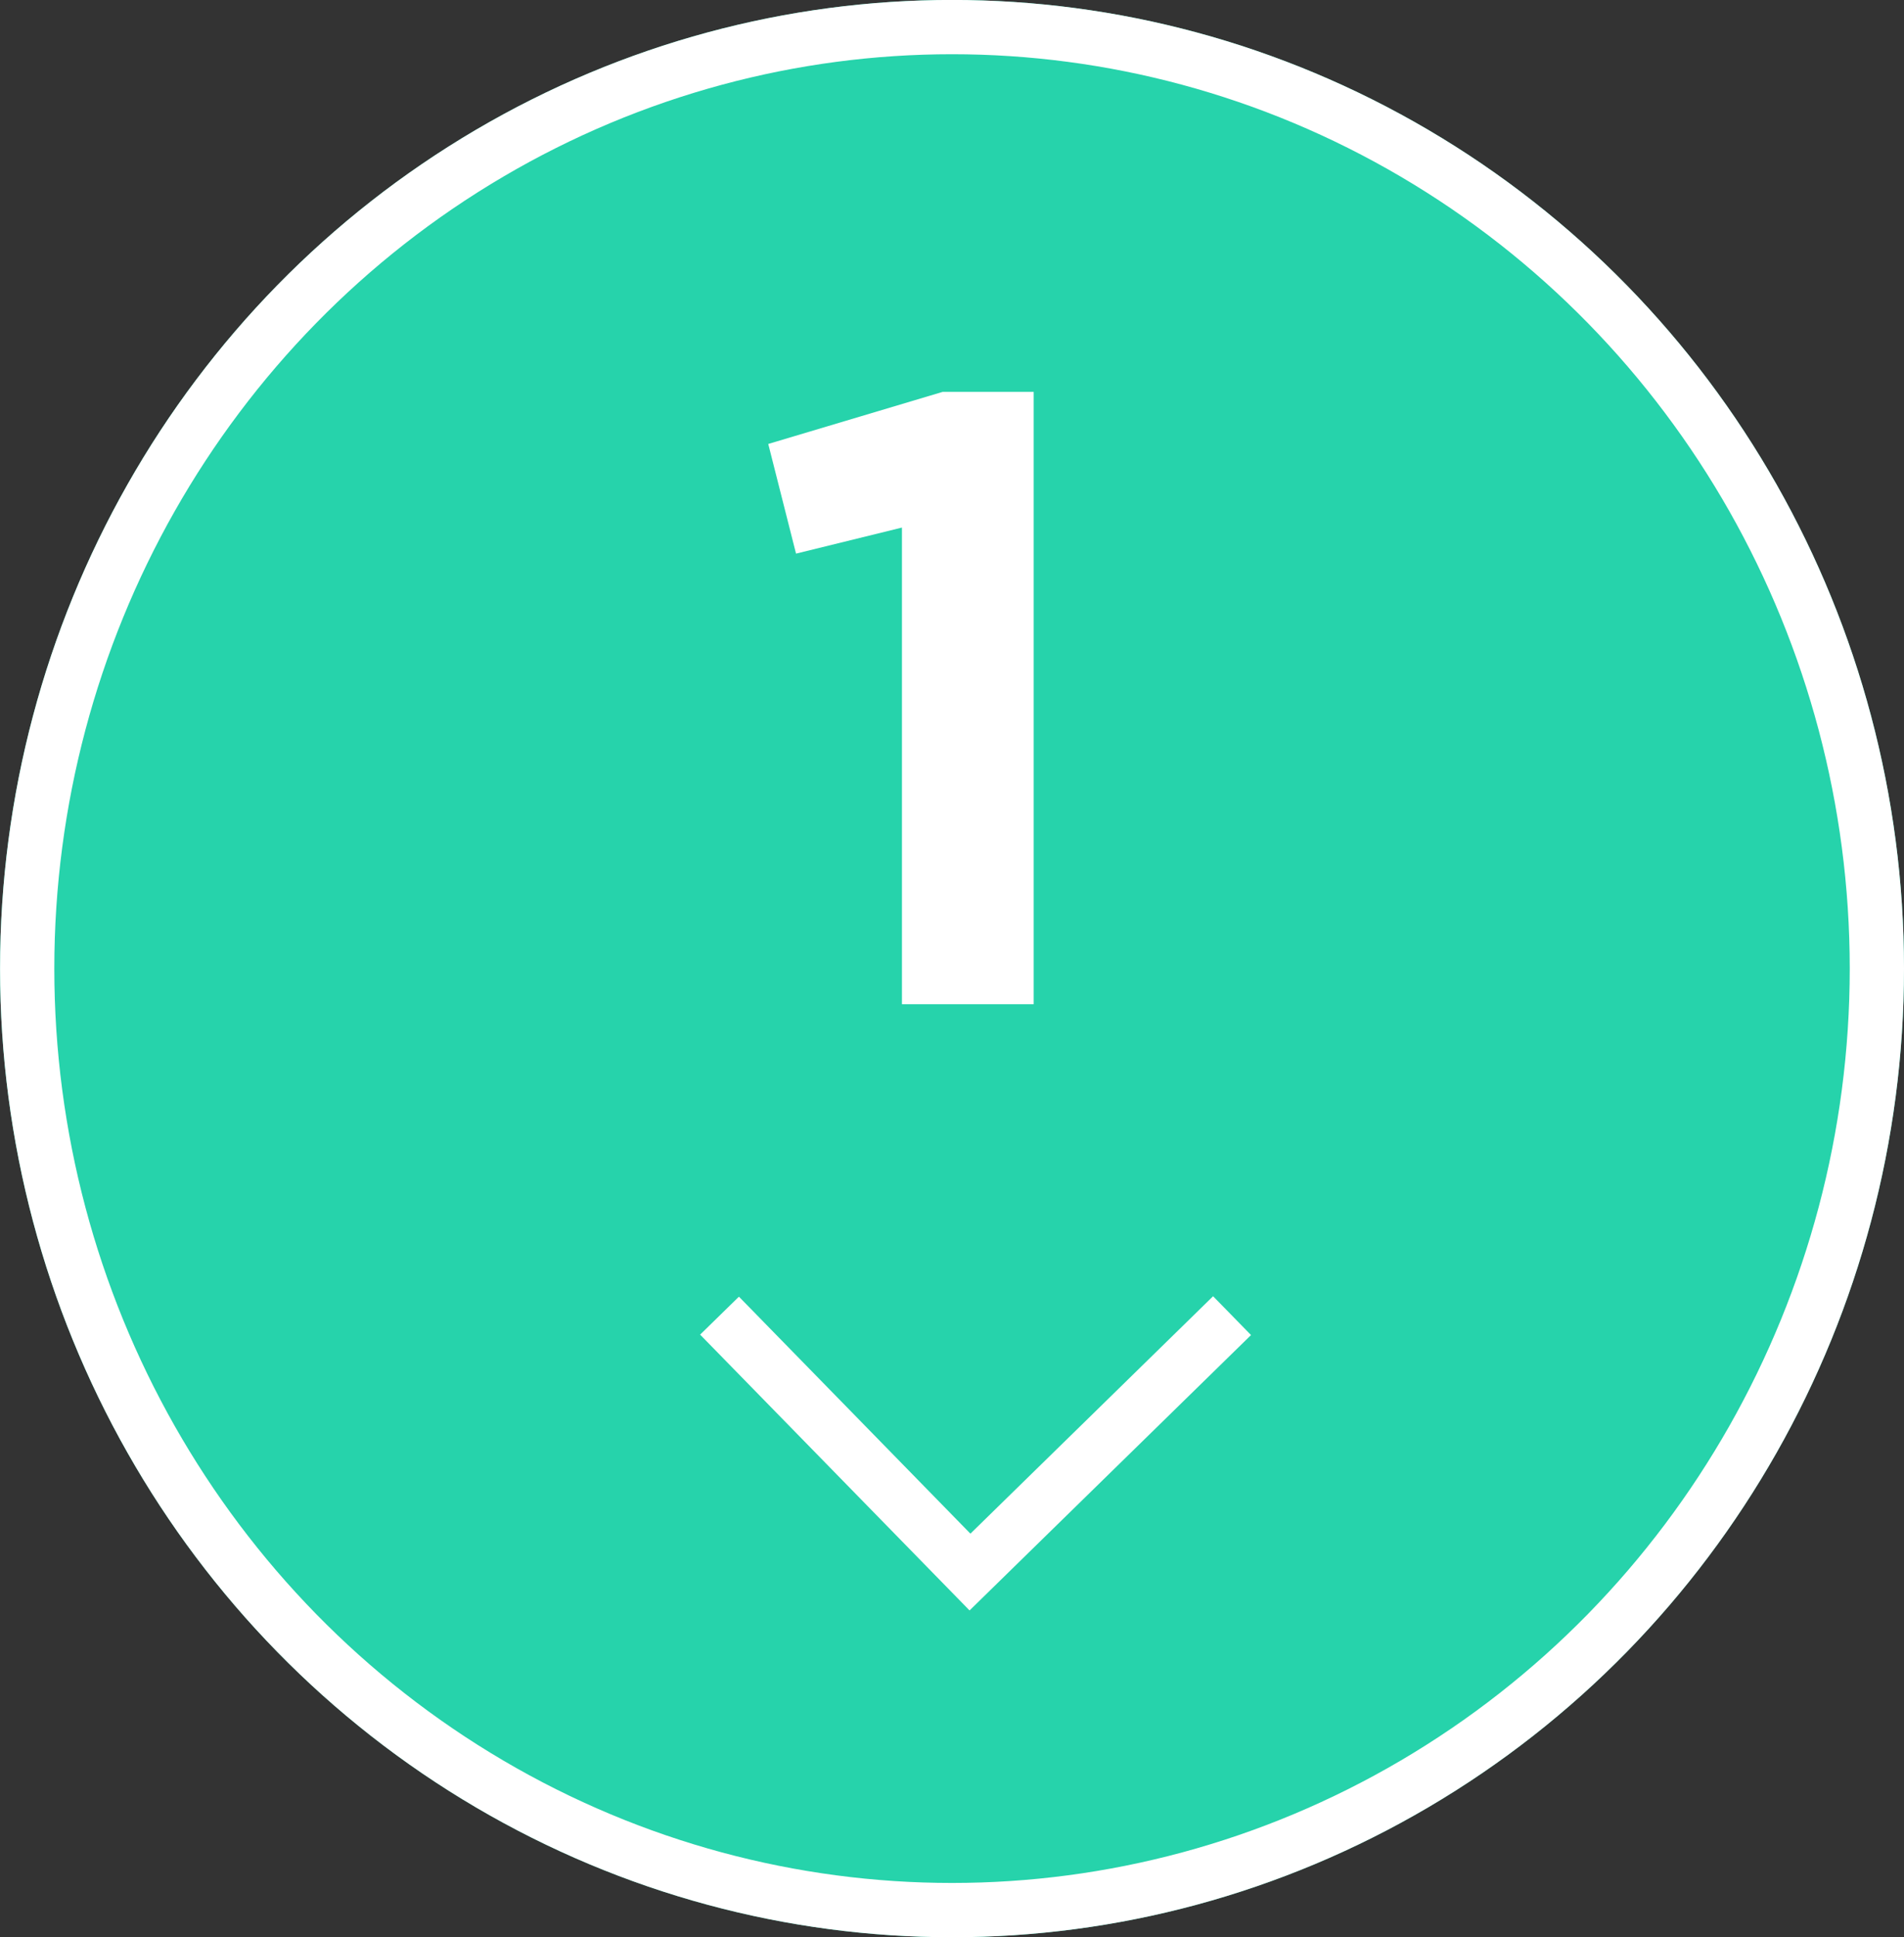
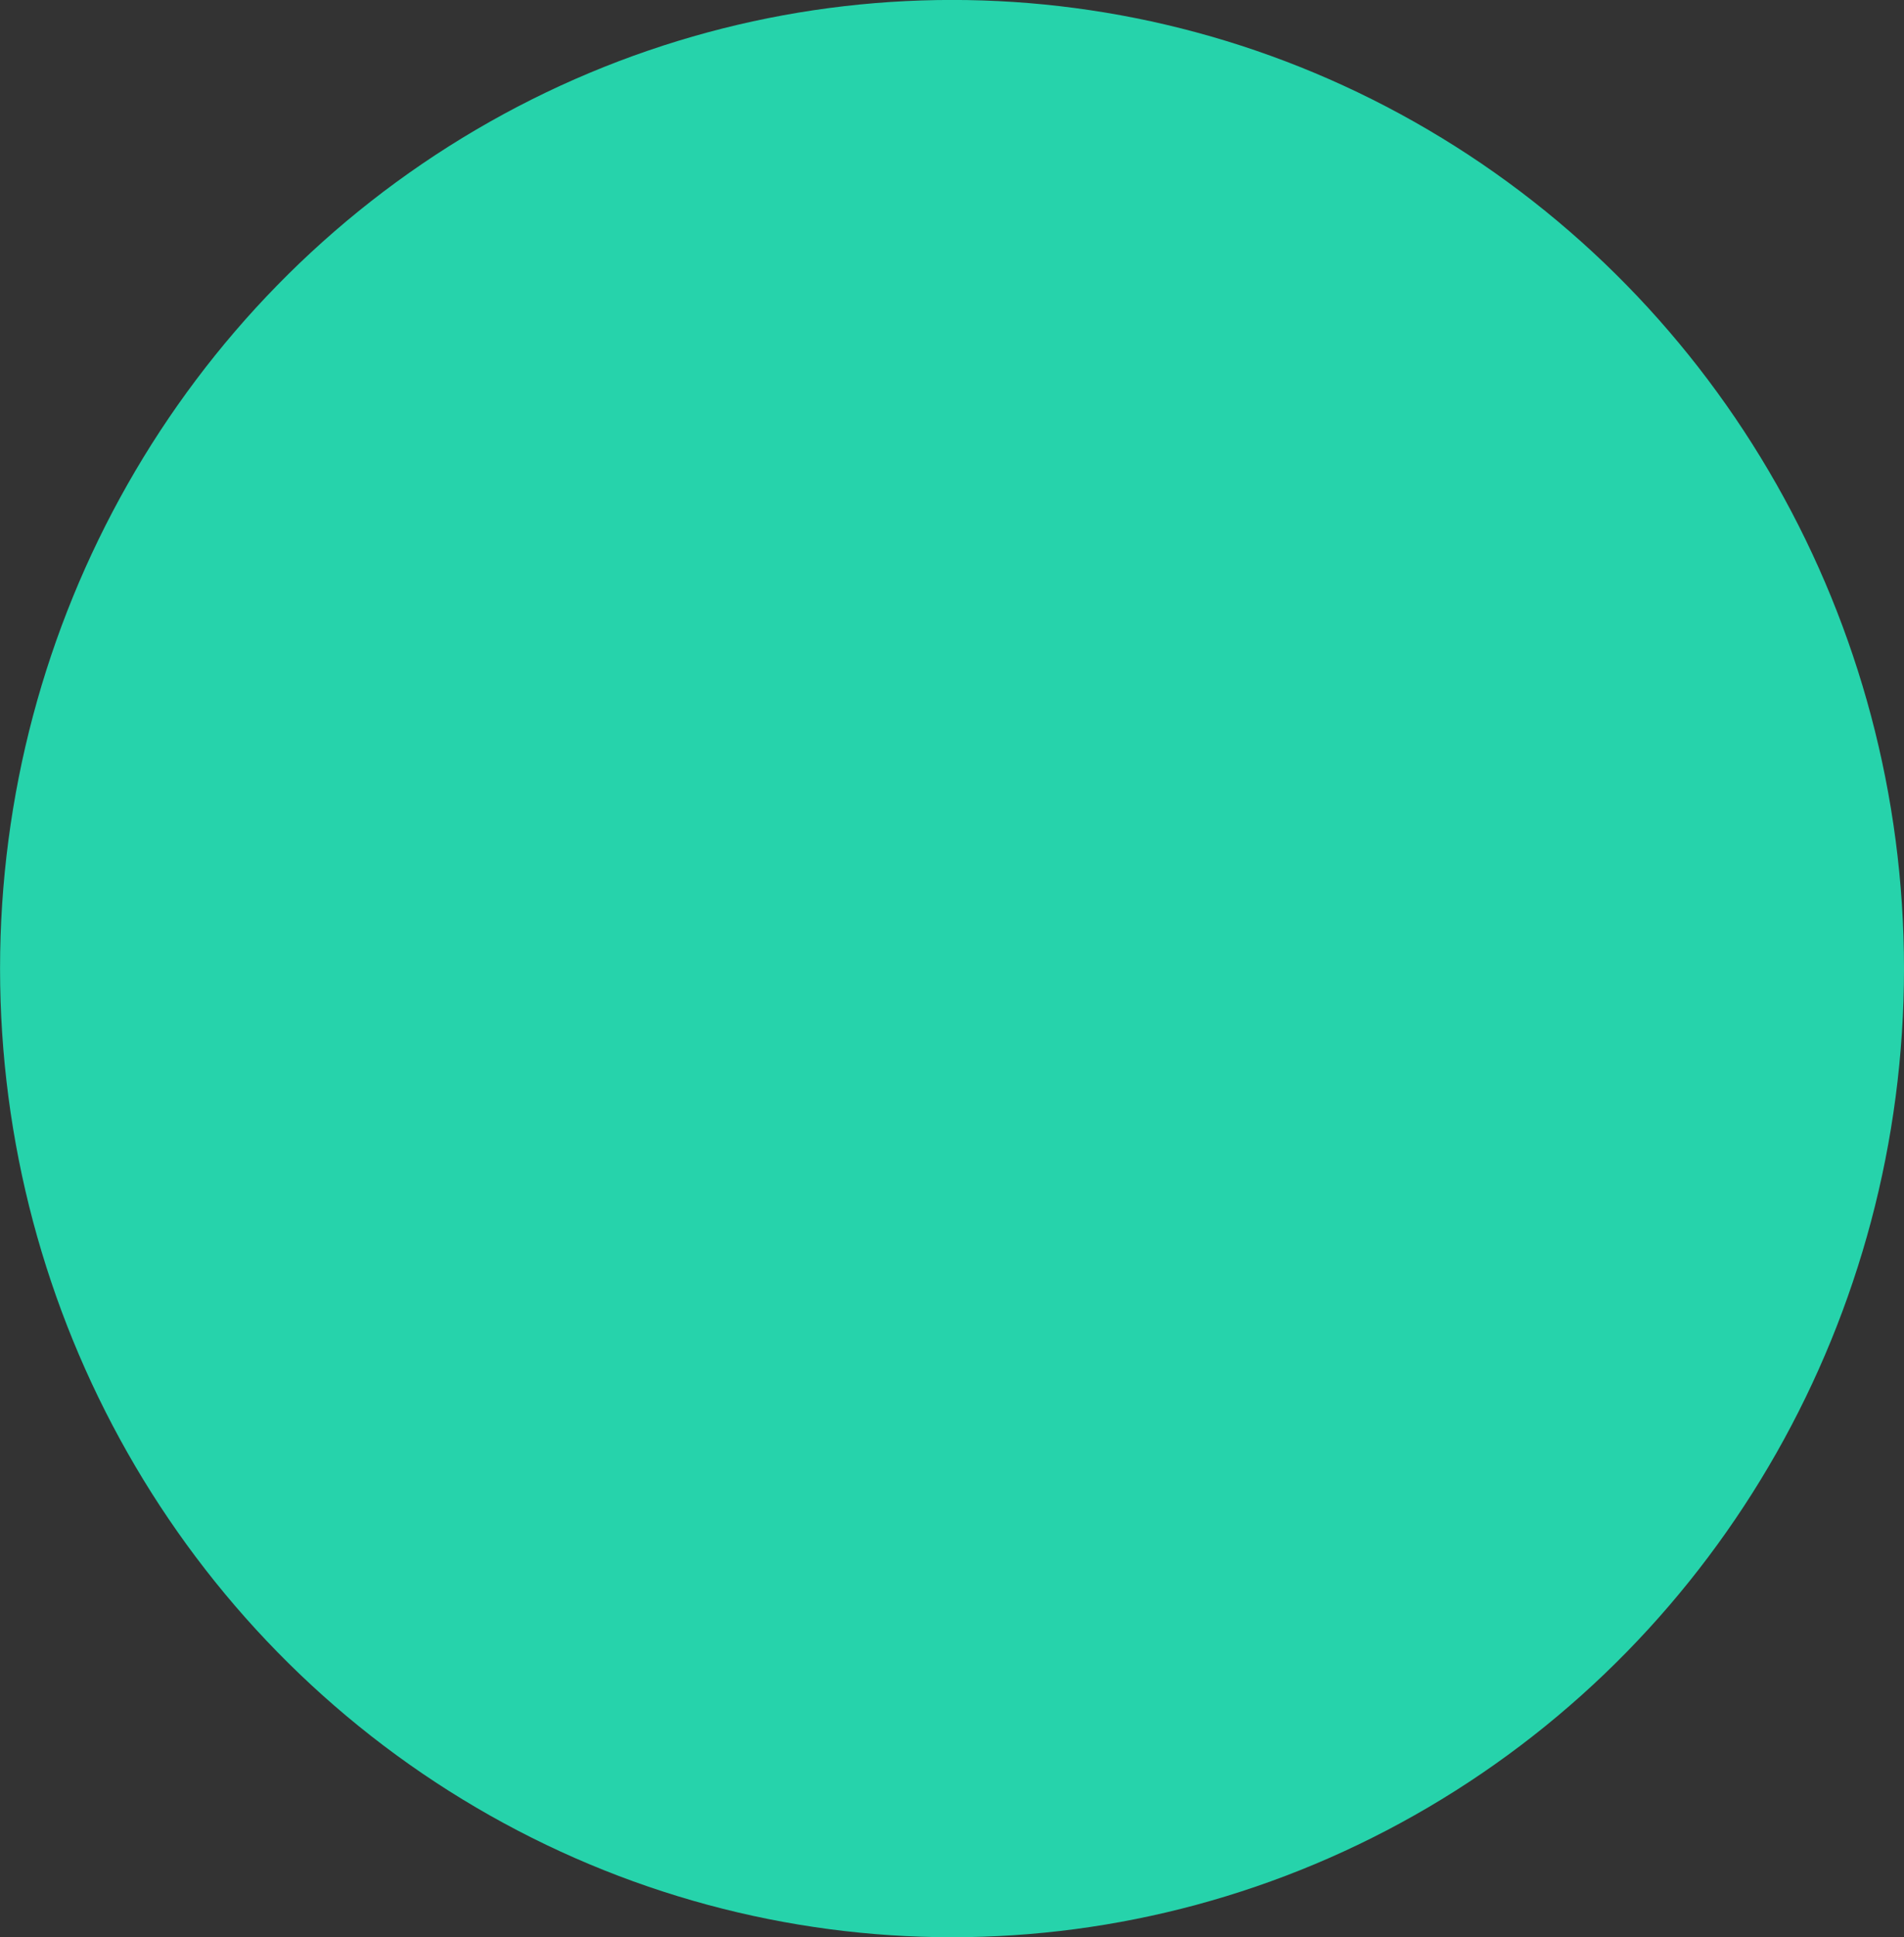
<svg xmlns="http://www.w3.org/2000/svg" id="矢印右" width="35.091" height="35.686" viewBox="0 0 35.091 35.686">
  <rect x="0" y="0" width="35.091" height="35.686" fill="#333333" stroke="none" />
  <g id="Ellipse_19" data-name="Ellipse 19" transform="translate(35.091 35.685) rotate(180)" fill="#26d3ab" stroke="#fff" stroke-width="1">
    <ellipse cx="17.545" cy="17.843" rx="17.545" ry="17.843" stroke="none" />
-     <ellipse cx="17.545" cy="17.843" rx="17.045" ry="17.343" fill="none" />
  </g>
-   <path id="Path_44" data-name="Path 44" d="M0,4.723,4.83,0,9.446,4.723" transform="translate(22.707 28.958) rotate(180)" fill="none" stroke="#fff" stroke-width="1" />
-   <path id="Path_7570" data-name="Path 7570" d="M-2.992-10.32-2.48-8.3l1.952-.48V0H1.9V-11.28H.224Z" transform="translate(17.151 18.498)" fill="#fff" />
</svg>